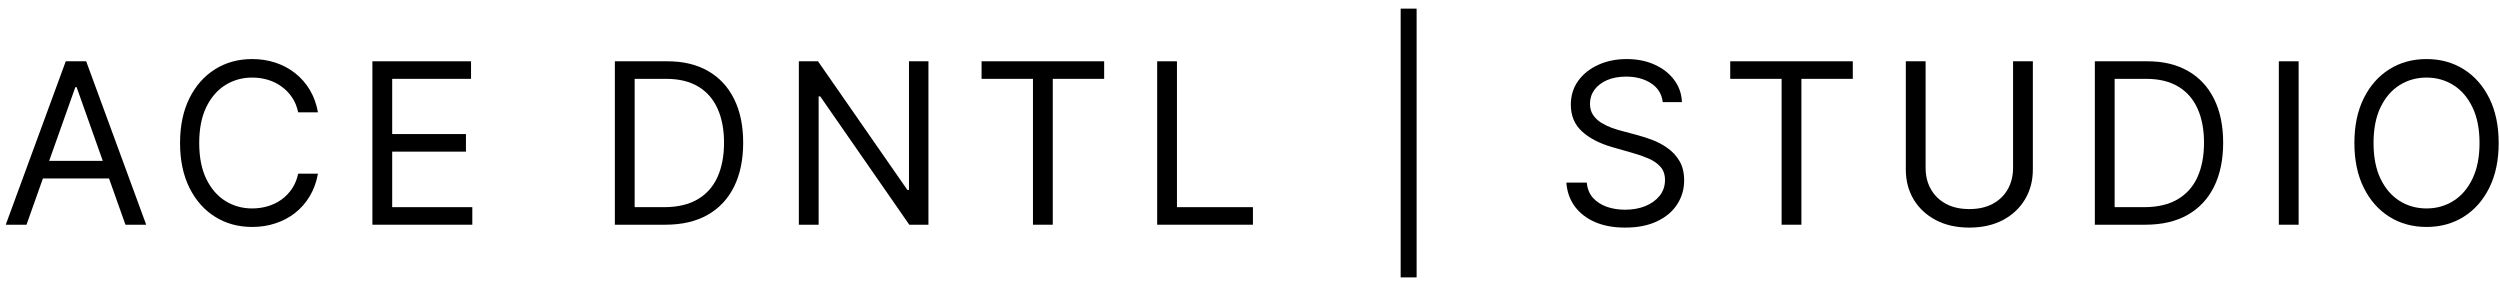
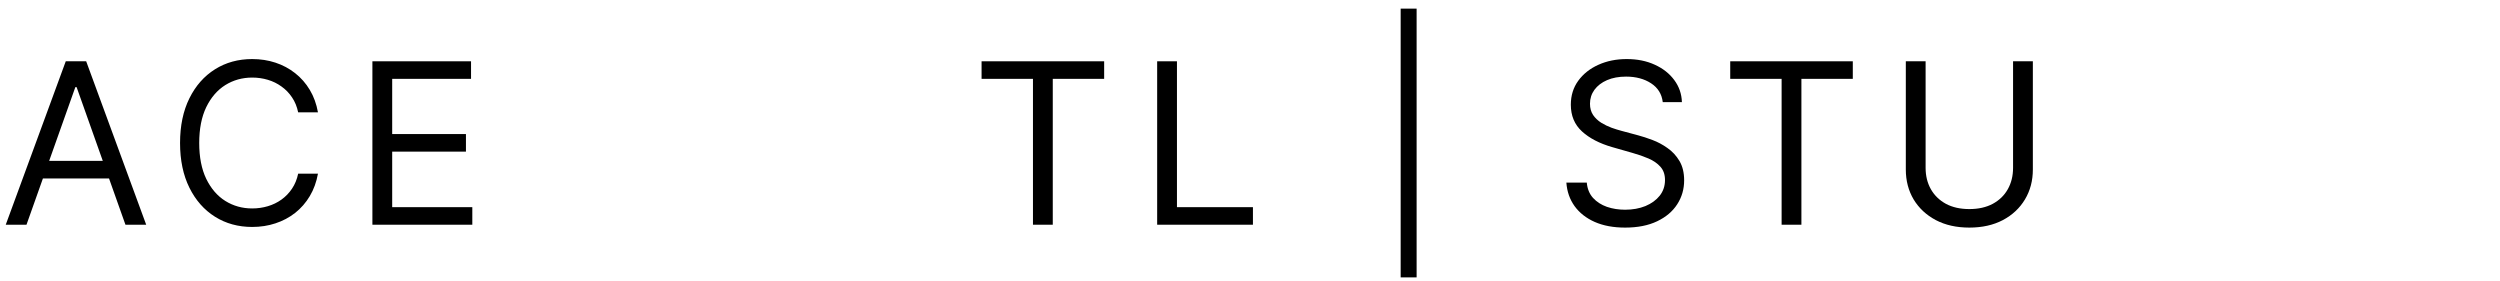
<svg xmlns="http://www.w3.org/2000/svg" width="178" height="20" viewBox="0 0 178 20" fill="none">
-   <path d="M177.906 10.182C177.906 11.409 177.684 12.47 177.241 13.364C176.798 14.258 176.19 14.947 175.417 15.432C174.644 15.917 173.762 16.159 172.769 16.159C171.777 16.159 170.894 15.917 170.121 15.432C169.349 14.947 168.741 14.258 168.298 13.364C167.854 12.47 167.633 11.409 167.633 10.182C167.633 8.955 167.854 7.894 168.298 7C168.741 6.106 169.349 5.417 170.121 4.932C170.894 4.447 171.777 4.205 172.769 4.205C173.762 4.205 174.644 4.447 175.417 4.932C176.19 5.417 176.798 6.106 177.241 7C177.684 7.894 177.906 8.955 177.906 10.182ZM176.542 10.182C176.542 9.174 176.373 8.324 176.036 7.631C175.703 6.938 175.25 6.413 174.678 6.057C174.11 5.701 173.474 5.523 172.769 5.523C172.065 5.523 171.426 5.701 170.854 6.057C170.286 6.413 169.834 6.938 169.496 7.631C169.163 8.324 168.996 9.174 168.996 10.182C168.996 11.189 169.163 12.04 169.496 12.733C169.834 13.426 170.286 13.951 170.854 14.307C171.426 14.663 172.065 14.841 172.769 14.841C173.474 14.841 174.11 14.663 174.678 14.307C175.25 13.951 175.703 13.426 176.036 12.733C176.373 12.04 176.542 11.189 176.542 10.182Z" fill="black" />
-   <path d="M163.662 4.364V16H162.253V4.364H163.662Z" fill="black" />
-   <path d="M152.744 16H149.153V4.364H152.903C154.032 4.364 154.998 4.597 155.801 5.063C156.604 5.525 157.219 6.189 157.647 7.057C158.075 7.92 158.289 8.955 158.289 10.159C158.289 11.371 158.073 12.415 157.641 13.29C157.21 14.161 156.581 14.832 155.755 15.301C154.929 15.767 153.926 16 152.744 16ZM150.562 14.75H152.653C153.615 14.75 154.412 14.564 155.045 14.193C155.677 13.822 156.149 13.294 156.46 12.608C156.77 11.922 156.926 11.106 156.926 10.159C156.926 9.22 156.772 8.411 156.465 7.733C156.159 7.051 155.7 6.528 155.09 6.165C154.48 5.797 153.721 5.614 152.812 5.614H150.562V14.75Z" fill="black" />
  <path d="M143.33 4.364H144.739V12.068C144.739 12.864 144.552 13.574 144.177 14.199C143.805 14.82 143.281 15.311 142.603 15.671C141.925 16.026 141.129 16.205 140.216 16.205C139.303 16.205 138.508 16.026 137.83 15.671C137.152 15.311 136.625 14.82 136.25 14.199C135.879 13.574 135.694 12.864 135.694 12.068V4.364H137.103V11.955C137.103 12.523 137.228 13.028 137.478 13.472C137.728 13.911 138.084 14.258 138.546 14.511C139.012 14.761 139.569 14.886 140.216 14.886C140.864 14.886 141.421 14.761 141.887 14.511C142.353 14.258 142.709 13.911 142.955 13.472C143.205 13.028 143.33 12.523 143.33 11.955V4.364Z" fill="black" />
  <path d="M123.192 5.614V4.364H131.919V5.614H128.26V16H126.851V5.614H123.192Z" fill="black" />
  <path d="M118.389 7.273C118.32 6.697 118.044 6.25 117.559 5.932C117.074 5.614 116.479 5.455 115.775 5.455C115.26 5.455 114.809 5.538 114.423 5.705C114.04 5.871 113.741 6.1 113.525 6.392C113.313 6.684 113.207 7.015 113.207 7.386C113.207 7.697 113.281 7.964 113.428 8.188C113.58 8.407 113.773 8.591 114.008 8.739C114.243 8.883 114.489 9.002 114.746 9.097C115.004 9.188 115.241 9.261 115.457 9.318L116.639 9.636C116.942 9.716 117.279 9.826 117.65 9.966C118.025 10.106 118.383 10.297 118.724 10.54C119.068 10.778 119.353 11.085 119.576 11.46C119.8 11.835 119.911 12.296 119.911 12.841C119.911 13.47 119.746 14.038 119.417 14.546C119.091 15.053 118.614 15.457 117.985 15.756C117.36 16.055 116.601 16.205 115.707 16.205C114.873 16.205 114.152 16.07 113.542 15.801C112.936 15.532 112.459 15.157 112.11 14.676C111.765 14.195 111.57 13.636 111.525 13H112.979C113.017 13.439 113.165 13.803 113.423 14.091C113.684 14.375 114.014 14.587 114.411 14.727C114.813 14.864 115.245 14.932 115.707 14.932C116.245 14.932 116.728 14.845 117.156 14.671C117.584 14.492 117.923 14.246 118.173 13.932C118.423 13.614 118.548 13.242 118.548 12.818C118.548 12.432 118.44 12.117 118.224 11.875C118.008 11.633 117.724 11.436 117.371 11.284C117.019 11.133 116.639 11 116.229 10.886L114.798 10.477C113.889 10.216 113.169 9.843 112.639 9.358C112.108 8.873 111.843 8.239 111.843 7.455C111.843 6.803 112.019 6.235 112.371 5.75C112.728 5.261 113.205 4.883 113.803 4.614C114.406 4.341 115.078 4.205 115.82 4.205C116.57 4.205 117.237 4.339 117.82 4.608C118.404 4.873 118.866 5.237 119.207 5.699C119.551 6.161 119.733 6.686 119.752 7.273H118.389Z" fill="black" />
  <path d="M100.863 0.614V19.75H99.727V0.614H100.863Z" fill="black" />
  <path d="M82.39 16V4.364H83.799V14.75H89.209V16H82.39Z" fill="black" />
  <path d="M69.888 5.614V4.364H78.616V5.614H74.957V16H73.547V5.614H69.888Z" fill="black" />
-   <path d="M66.105 4.364V16H64.742L58.401 6.864H58.287V16H56.878V4.364H58.242L64.605 13.523H64.719V4.364H66.105Z" fill="black" />
-   <path d="M47.369 16H43.778V4.364H47.528C48.657 4.364 49.623 4.597 50.426 5.063C51.229 5.525 51.844 6.189 52.272 7.057C52.7 7.92 52.914 8.955 52.914 10.159C52.914 11.371 52.698 12.415 52.267 13.29C51.835 14.161 51.206 14.832 50.38 15.301C49.554 15.767 48.551 16 47.369 16ZM45.187 14.75H47.278C48.24 14.75 49.037 14.564 49.67 14.193C50.303 13.822 50.774 13.294 51.085 12.608C51.395 11.922 51.551 11.106 51.551 10.159C51.551 9.22 51.397 8.411 51.09 7.733C50.783 7.051 50.325 6.528 49.715 6.165C49.105 5.797 48.346 5.614 47.437 5.614H45.187V14.75Z" fill="black" />
  <path d="M26.515 16V4.364H33.538V5.614H27.924V9.545H33.175V10.796H27.924V14.75H33.629V16H26.515Z" fill="black" />
  <path d="M22.639 8H21.229C21.146 7.595 21 7.239 20.792 6.932C20.587 6.625 20.337 6.367 20.042 6.159C19.75 5.947 19.426 5.788 19.07 5.682C18.714 5.576 18.343 5.523 17.957 5.523C17.252 5.523 16.614 5.701 16.042 6.057C15.474 6.413 15.021 6.938 14.684 7.631C14.351 8.324 14.184 9.174 14.184 10.182C14.184 11.189 14.351 12.04 14.684 12.733C15.021 13.426 15.474 13.951 16.042 14.307C16.614 14.663 17.252 14.841 17.957 14.841C18.343 14.841 18.714 14.788 19.07 14.682C19.426 14.576 19.75 14.419 20.042 14.21C20.337 13.998 20.587 13.739 20.792 13.432C21 13.121 21.146 12.765 21.229 12.364H22.639C22.532 12.958 22.339 13.491 22.059 13.96C21.779 14.43 21.43 14.83 21.014 15.159C20.597 15.485 20.129 15.733 19.61 15.903C19.095 16.074 18.544 16.159 17.957 16.159C16.964 16.159 16.082 15.917 15.309 15.432C14.536 14.947 13.928 14.258 13.485 13.364C13.042 12.47 12.82 11.409 12.82 10.182C12.82 8.955 13.042 7.894 13.485 7C13.928 6.106 14.536 5.417 15.309 4.932C16.082 4.447 16.964 4.205 17.957 4.205C18.544 4.205 19.095 4.29 19.61 4.46C20.129 4.631 20.597 4.881 21.014 5.21C21.43 5.536 21.779 5.934 22.059 6.403C22.339 6.869 22.532 7.402 22.639 8Z" fill="black" />
  <path d="M1.886 16H0.409L4.682 4.364H6.136L10.409 16H8.932L5.455 6.205H5.364L1.886 16ZM2.432 11.455H8.386V12.705H2.432V11.455Z" fill="black" />
</svg>